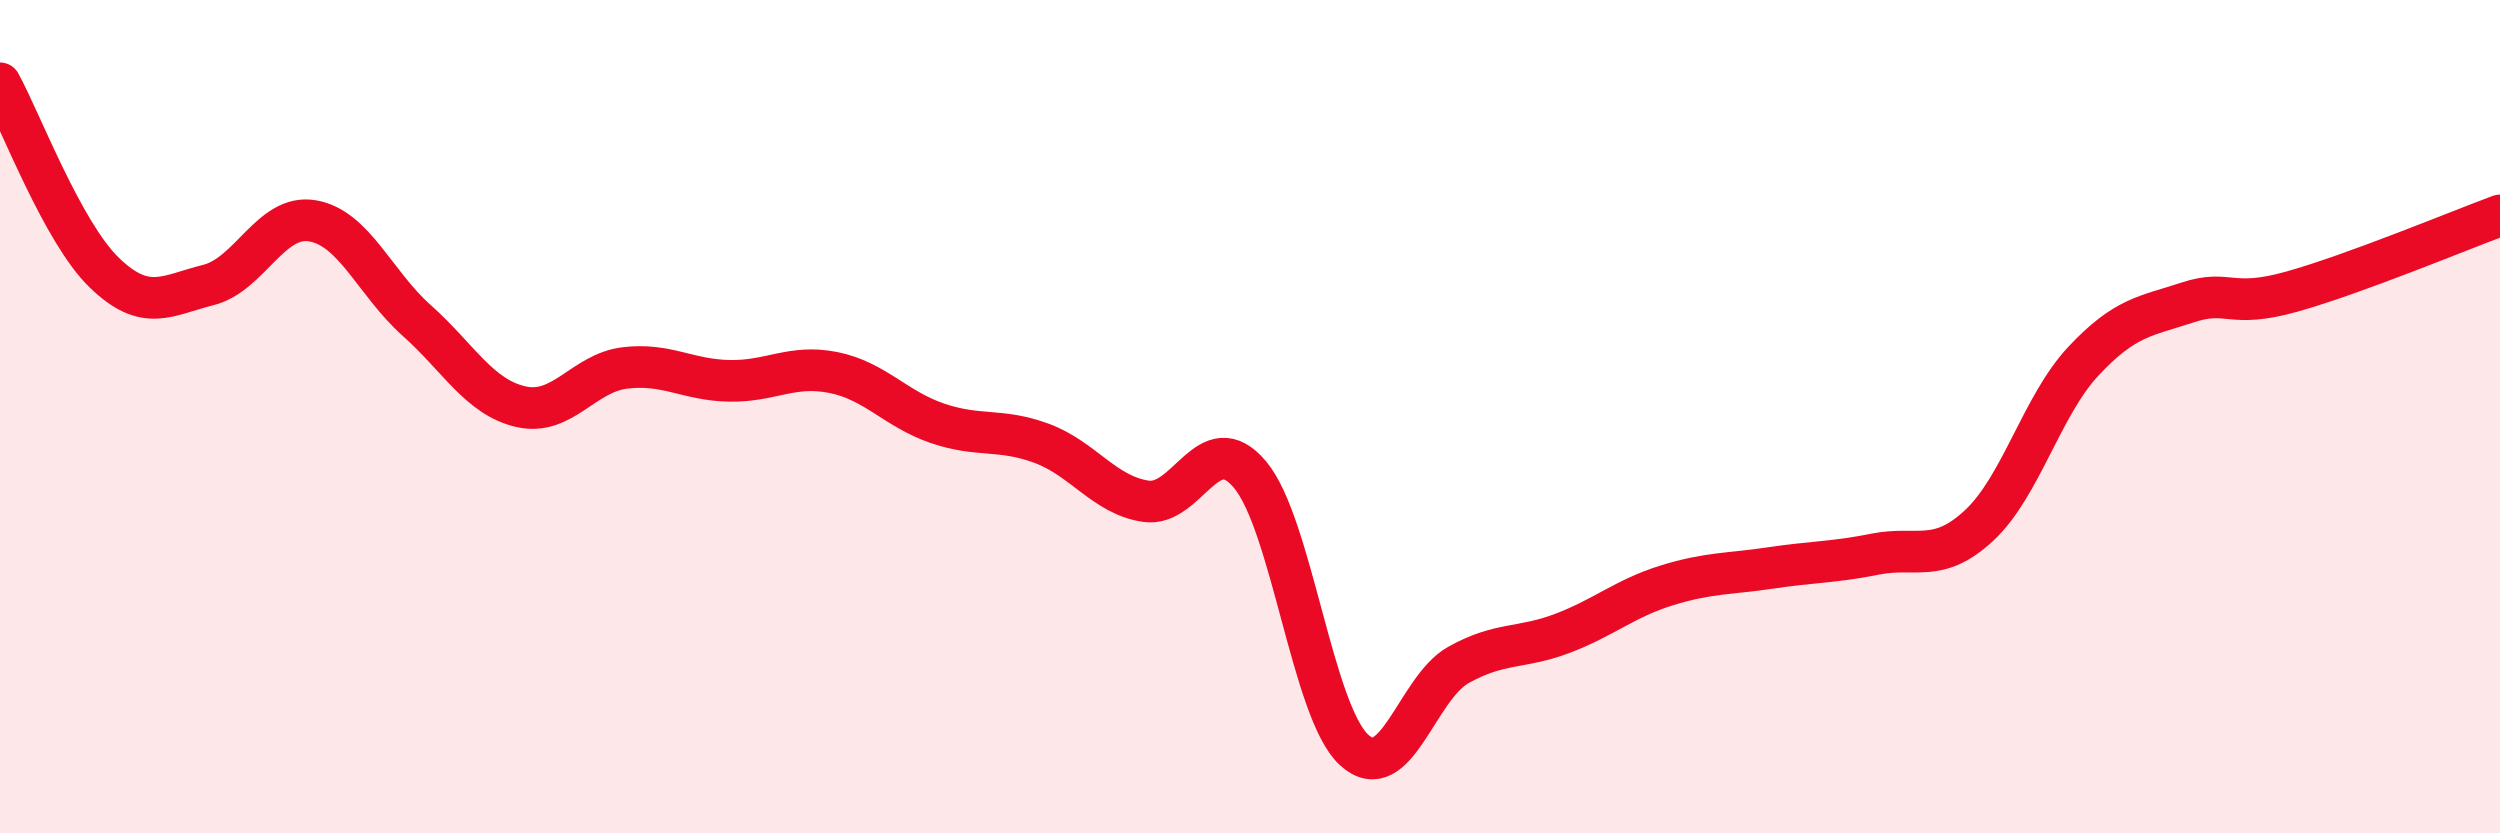
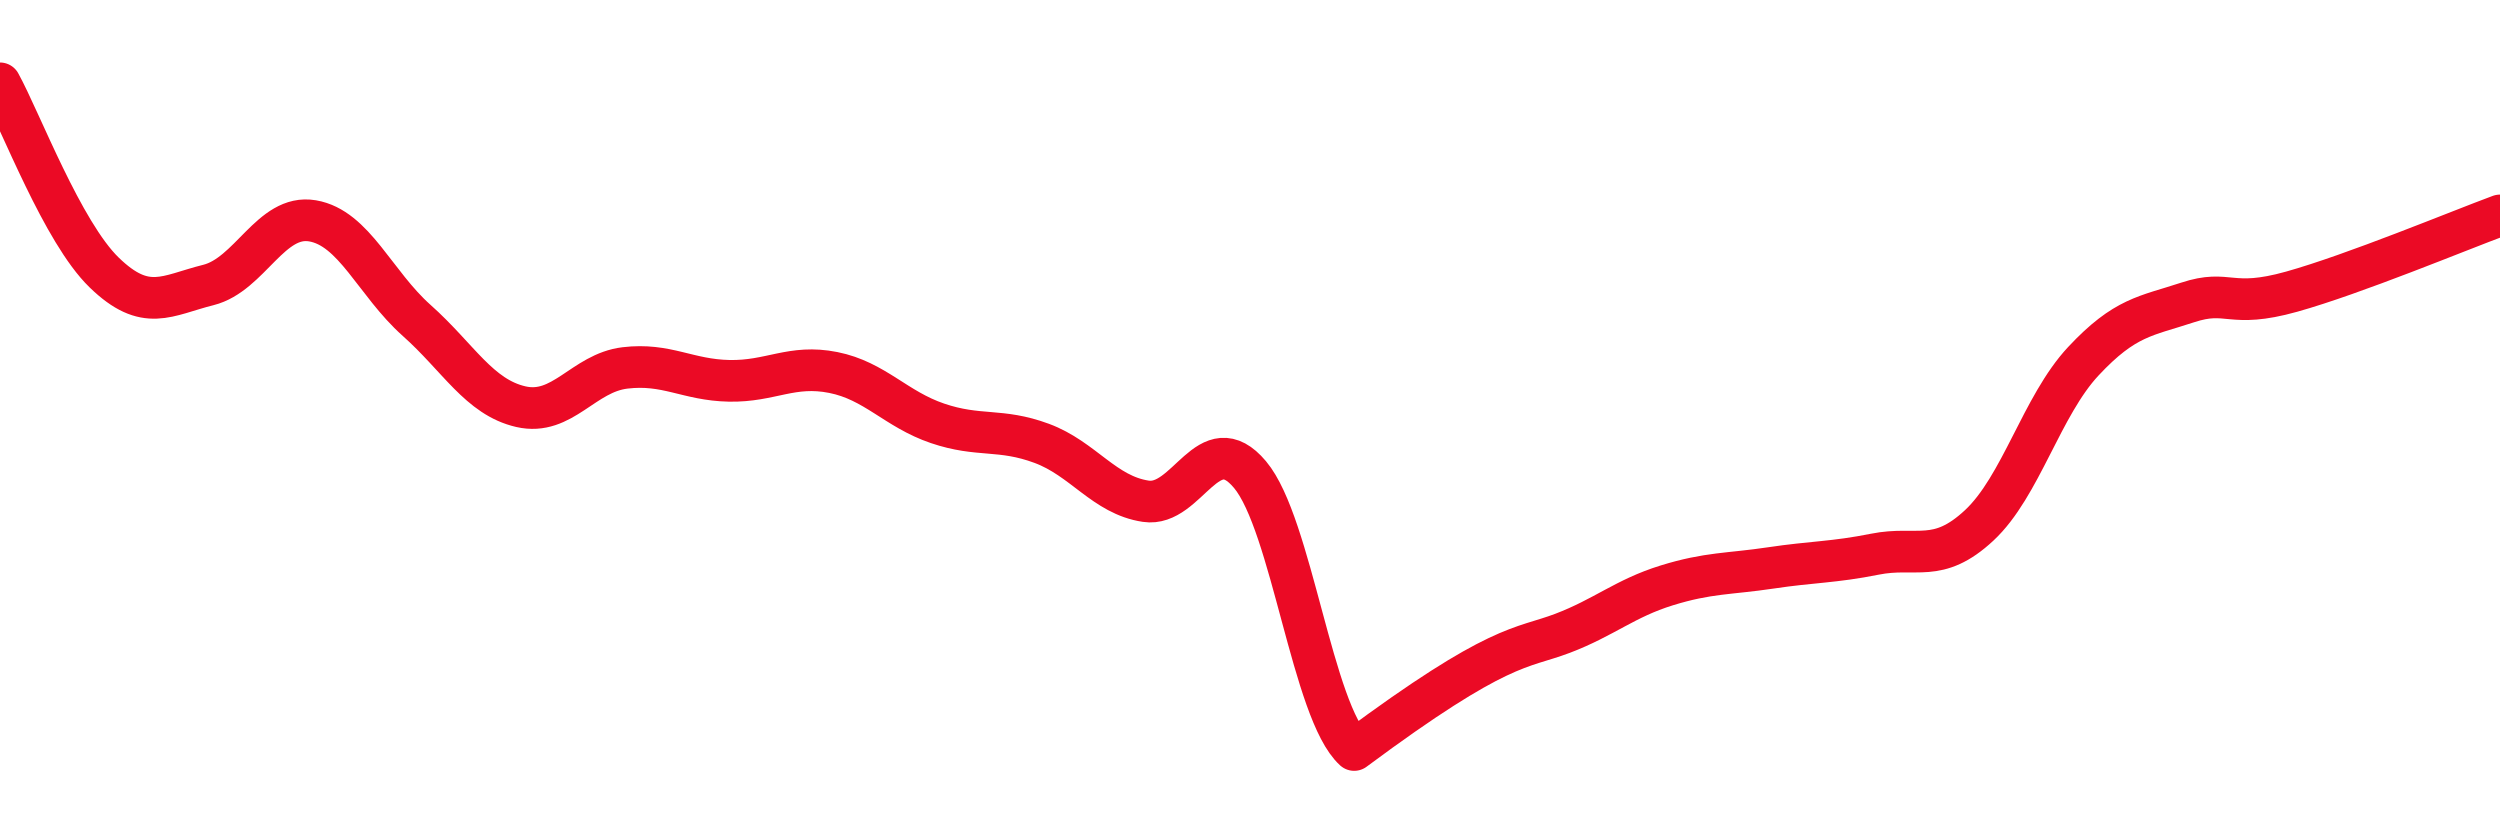
<svg xmlns="http://www.w3.org/2000/svg" width="60" height="20" viewBox="0 0 60 20">
-   <path d="M 0,2 C 0.5,2.91 1.5,5.57 2.5,6.54 C 3.5,7.51 4,7.09 5,6.84 C 6,6.59 6.5,5.13 7.5,5.3 C 8.5,5.47 9,6.8 10,7.69 C 11,8.58 11.5,9.53 12.5,9.76 C 13.5,9.99 14,8.95 15,8.83 C 16,8.71 16.5,9.12 17.5,9.14 C 18.5,9.16 19,8.74 20,8.94 C 21,9.14 21.5,9.82 22.5,10.16 C 23.5,10.5 24,10.27 25,10.64 C 26,11.01 26.5,11.88 27.5,12.03 C 28.5,12.18 29,10.2 30,11.39 C 31,12.58 31.5,17.09 32.5,18 C 33.5,18.91 34,16.52 35,15.96 C 36,15.4 36.5,15.58 37.5,15.2 C 38.5,14.82 39,14.36 40,14.05 C 41,13.74 41.5,13.78 42.5,13.63 C 43.5,13.48 44,13.5 45,13.3 C 46,13.1 46.5,13.54 47.5,12.61 C 48.5,11.68 49,9.74 50,8.67 C 51,7.6 51.5,7.59 52.5,7.26 C 53.5,6.93 53.5,7.42 55,7 C 56.5,6.58 59,5.54 60,5.17L60 20L0 20Z" fill="#EB0A25" opacity="0.1" stroke-linecap="round" stroke-linejoin="round" />
-   <path d="M 0,2 C 0.5,2.91 1.5,5.57 2.5,6.54 C 3.5,7.51 4,7.09 5,6.84 C 6,6.59 6.5,5.13 7.5,5.3 C 8.5,5.47 9,6.8 10,7.69 C 11,8.58 11.5,9.53 12.5,9.76 C 13.5,9.99 14,8.95 15,8.83 C 16,8.71 16.5,9.12 17.5,9.14 C 18.5,9.16 19,8.74 20,8.94 C 21,9.14 21.5,9.82 22.5,10.16 C 23.5,10.5 24,10.27 25,10.64 C 26,11.01 26.5,11.88 27.5,12.03 C 28.5,12.18 29,10.2 30,11.39 C 31,12.58 31.5,17.09 32.5,18 C 33.5,18.91 34,16.52 35,15.96 C 36,15.4 36.5,15.58 37.5,15.2 C 38.5,14.82 39,14.36 40,14.05 C 41,13.74 41.5,13.78 42.5,13.63 C 43.5,13.48 44,13.5 45,13.3 C 46,13.1 46.5,13.54 47.5,12.61 C 48.5,11.68 49,9.74 50,8.67 C 51,7.6 51.5,7.59 52.5,7.26 C 53.5,6.93 53.5,7.42 55,7 C 56.5,6.58 59,5.54 60,5.17" stroke="#EB0A25" stroke-width="1" fill="none" stroke-linecap="round" stroke-linejoin="round" />
+   <path d="M 0,2 C 0.5,2.91 1.5,5.57 2.5,6.54 C 3.5,7.51 4,7.09 5,6.84 C 6,6.59 6.5,5.13 7.5,5.3 C 8.5,5.47 9,6.8 10,7.69 C 11,8.58 11.5,9.53 12.5,9.76 C 13.5,9.99 14,8.95 15,8.83 C 16,8.71 16.5,9.12 17.5,9.14 C 18.5,9.16 19,8.74 20,8.94 C 21,9.14 21.5,9.82 22.5,10.16 C 23.5,10.5 24,10.27 25,10.64 C 26,11.01 26.5,11.88 27.5,12.03 C 28.5,12.18 29,10.2 30,11.39 C 31,12.58 31.5,17.09 32.5,18 C 36,15.4 36.5,15.58 37.5,15.2 C 38.5,14.82 39,14.36 40,14.05 C 41,13.74 41.5,13.78 42.5,13.63 C 43.5,13.48 44,13.5 45,13.3 C 46,13.1 46.5,13.54 47.5,12.61 C 48.5,11.68 49,9.74 50,8.67 C 51,7.6 51.5,7.59 52.5,7.26 C 53.5,6.93 53.5,7.42 55,7 C 56.5,6.58 59,5.54 60,5.17" stroke="#EB0A25" stroke-width="1" fill="none" stroke-linecap="round" stroke-linejoin="round" />
</svg>